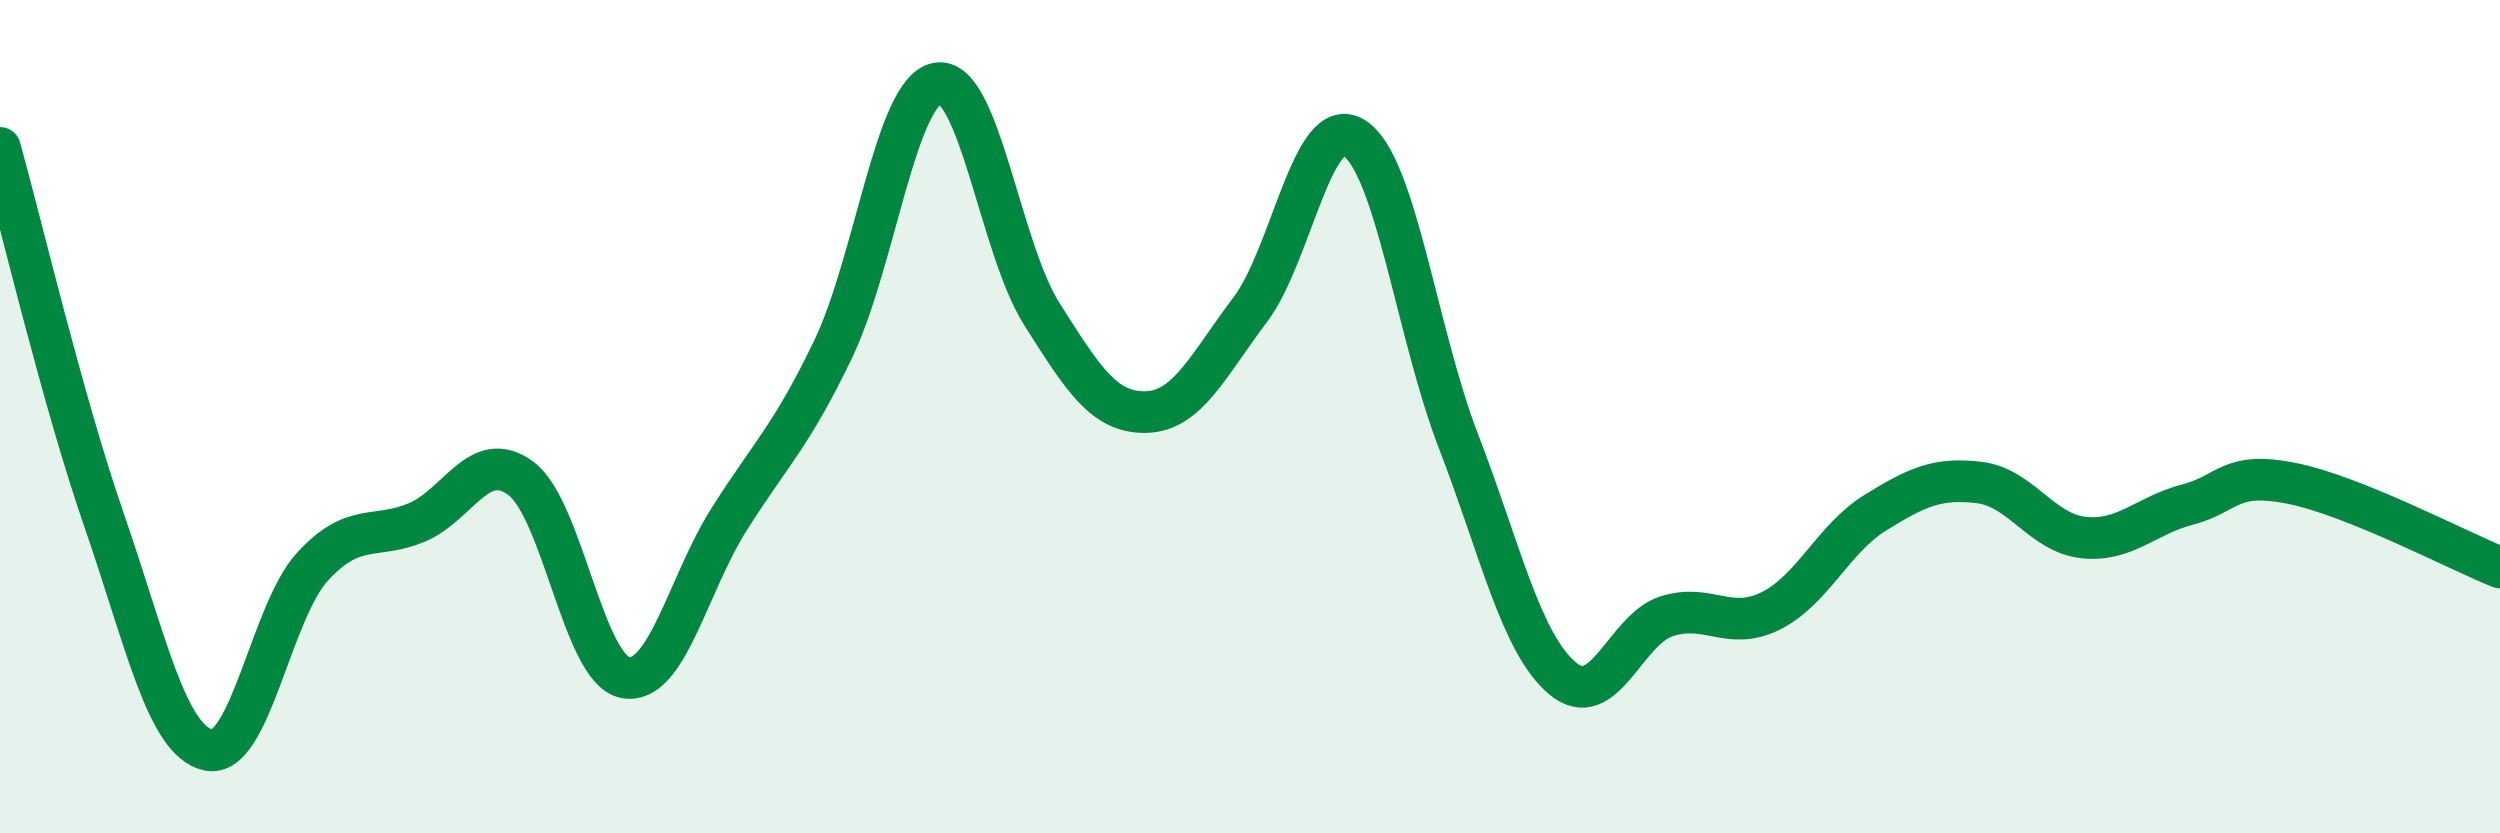
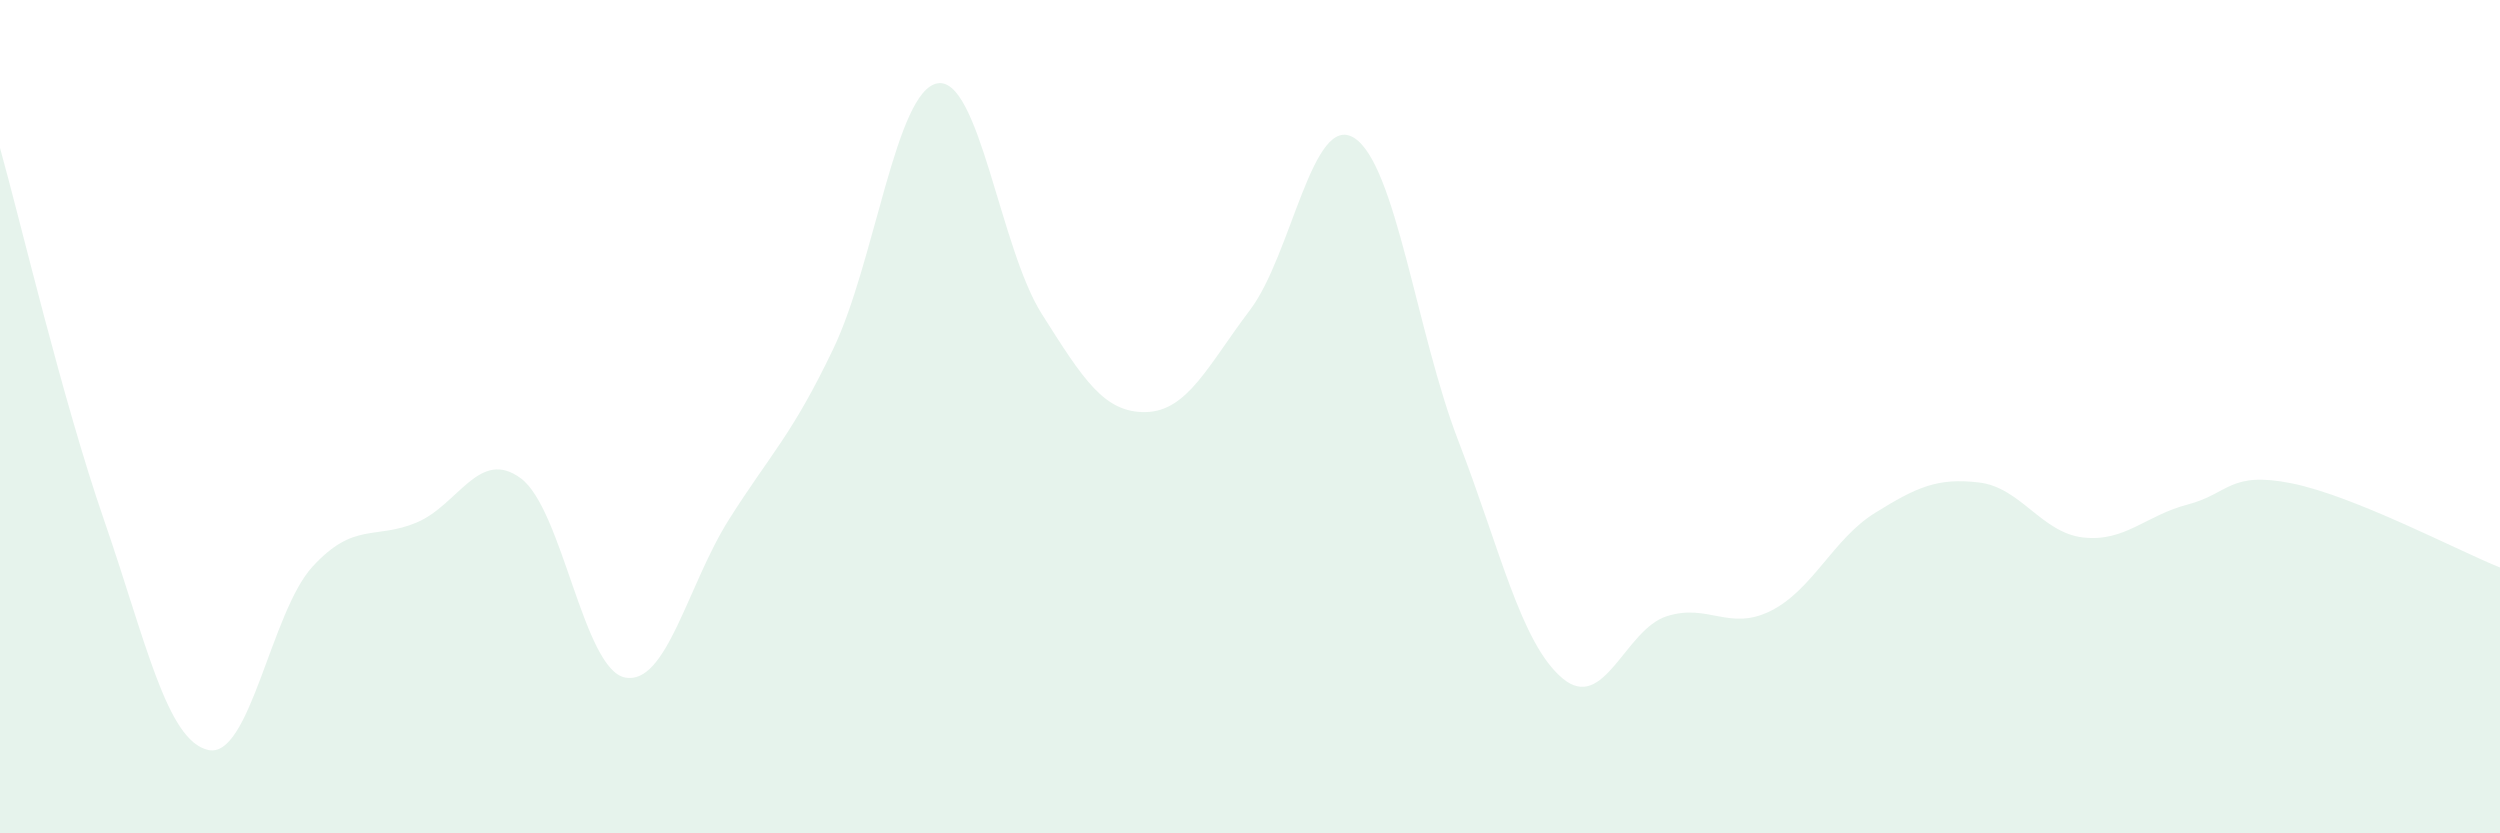
<svg xmlns="http://www.w3.org/2000/svg" width="60" height="20" viewBox="0 0 60 20">
  <path d="M 0,3.55 C 0.5,5.34 1.5,9.6 2.5,12.49 C 3.5,15.38 4,17.78 5,18 C 6,18.22 6.5,14.69 7.5,13.6 C 8.5,12.51 9,12.96 10,12.54 C 11,12.12 11.5,10.74 12.5,11.48 C 13.5,12.22 14,16.06 15,16.26 C 16,16.46 16.5,14.04 17.5,12.46 C 18.5,10.88 19,10.46 20,8.37 C 21,6.28 21.5,2.17 22.5,2 C 23.5,1.83 24,5.95 25,7.53 C 26,9.11 26.5,9.91 27.5,9.89 C 28.5,9.87 29,8.76 30,7.44 C 31,6.12 31.5,2.68 32.5,3.31 C 33.5,3.94 34,7.99 35,10.58 C 36,13.17 36.5,15.44 37.5,16.28 C 38.5,17.12 39,15.11 40,14.79 C 41,14.47 41.5,15.16 42.5,14.66 C 43.5,14.16 44,12.93 45,12.31 C 46,11.69 46.5,11.46 47.5,11.58 C 48.5,11.7 49,12.79 50,12.9 C 51,13.01 51.5,12.37 52.5,12.11 C 53.5,11.85 53.5,11.3 55,11.6 C 56.5,11.9 59,13.22 60,13.62L60 20L0 20Z" fill="#008740" opacity="0.1" stroke-linecap="round" stroke-linejoin="round" />
-   <path d="M 0,3.55 C 0.5,5.34 1.5,9.6 2.5,12.49 C 3.5,15.38 4,17.78 5,18 C 6,18.22 6.5,14.69 7.5,13.6 C 8.5,12.51 9,12.96 10,12.54 C 11,12.12 11.5,10.74 12.5,11.48 C 13.5,12.22 14,16.06 15,16.26 C 16,16.46 16.5,14.04 17.5,12.46 C 18.5,10.88 19,10.46 20,8.37 C 21,6.28 21.5,2.17 22.5,2 C 23.5,1.83 24,5.95 25,7.53 C 26,9.11 26.5,9.91 27.5,9.89 C 28.5,9.87 29,8.76 30,7.44 C 31,6.12 31.5,2.68 32.5,3.31 C 33.5,3.94 34,7.99 35,10.58 C 36,13.17 36.5,15.44 37.5,16.28 C 38.5,17.12 39,15.11 40,14.79 C 41,14.47 41.5,15.16 42.5,14.66 C 43.5,14.16 44,12.93 45,12.31 C 46,11.69 46.5,11.46 47.5,11.58 C 48.5,11.7 49,12.79 50,12.9 C 51,13.01 51.5,12.37 52.5,12.11 C 53.5,11.85 53.5,11.3 55,11.6 C 56.5,11.9 59,13.22 60,13.62" stroke="#008740" stroke-width="1" fill="none" stroke-linecap="round" stroke-linejoin="round" />
</svg>